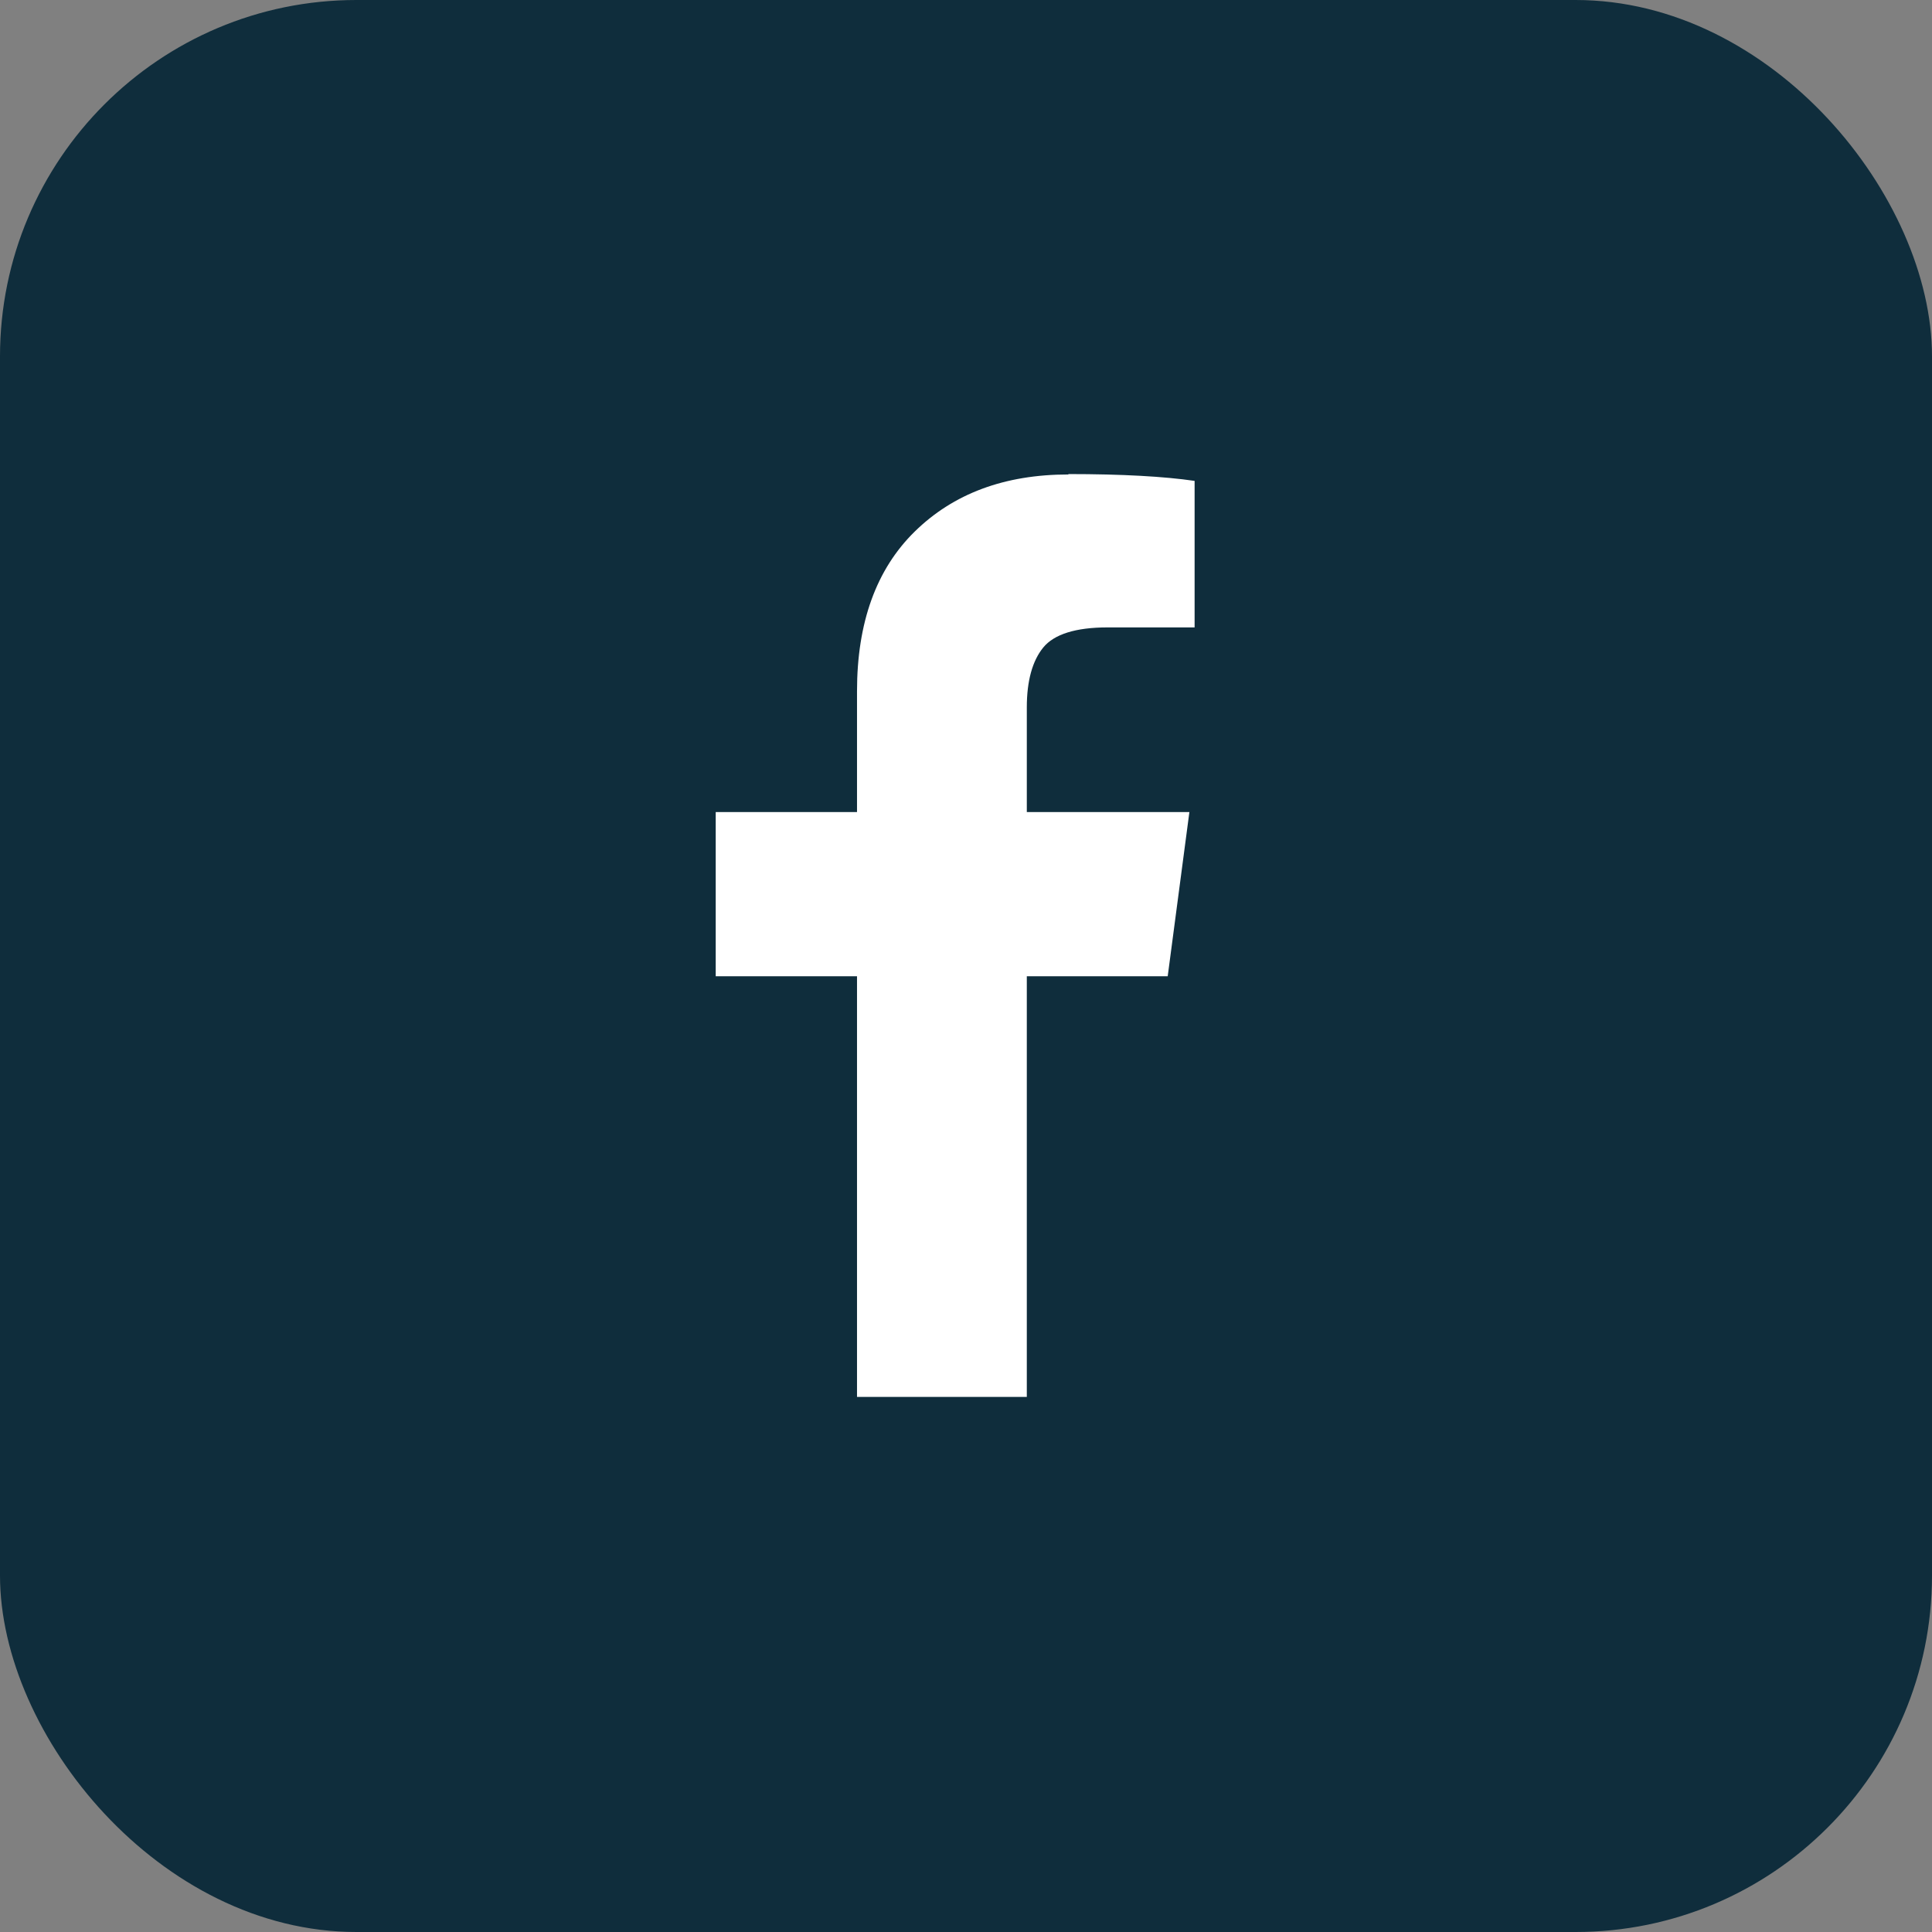
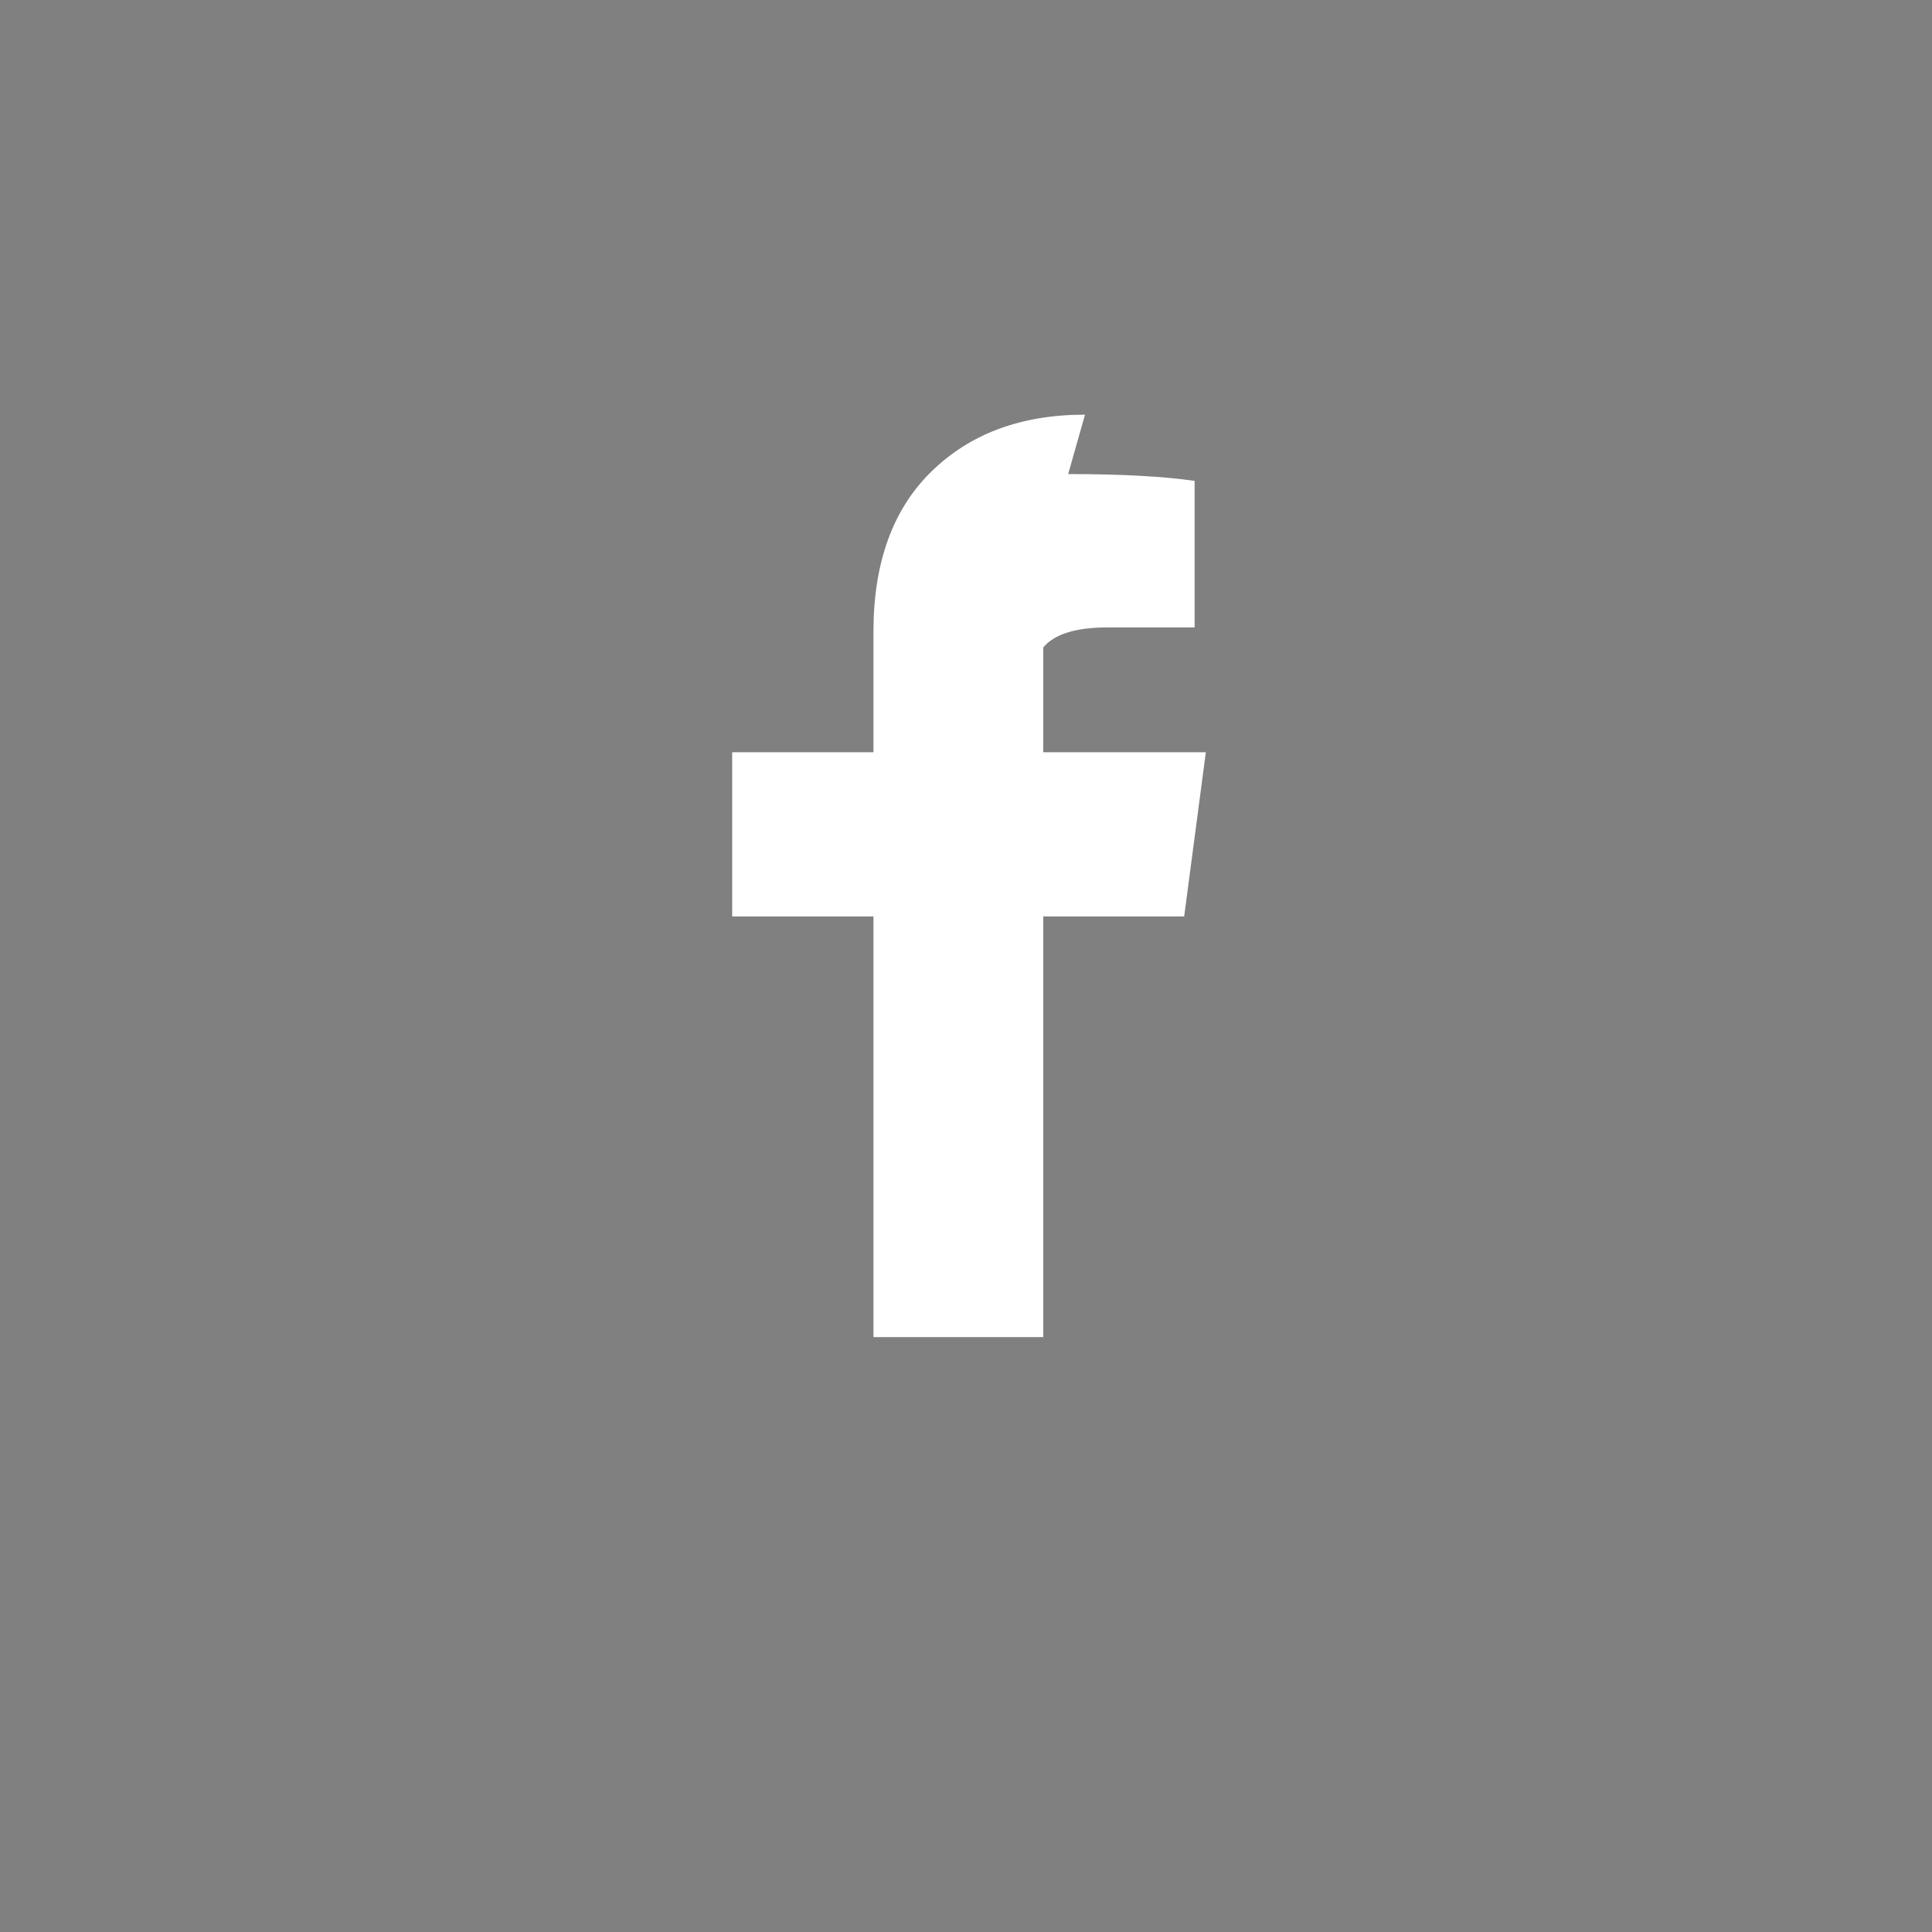
<svg xmlns="http://www.w3.org/2000/svg" id="Layer_1" viewBox="0 0 48.13 48.13">
  <rect x="0" y="0" width="48.13" height="48.13" fill="#808080" stroke="none" />
  <defs>
    <style>
      .cls-1 {
        fill: #0f2d3c;
      }

      .cls-2 {
        fill: #fff;
      }
    </style>
  </defs>
-   <rect class="cls-1" x="0" y="0" width="48.13" height="48.13" rx="8.88" ry="8.88" />
-   <path class="cls-2" d="M26.61,11.81c1.35,0,2.4.06,3.15.17v3.65s-2.17,0-2.17,0c-.79,0-1.33.17-1.6.5s-.41.83-.41,1.49v2.61h4.05s-.54,4.09-.54,4.09h-3.51v10.48s-4.23,0-4.23,0v-10.48h-3.52s0-4.09,0-4.09h3.52v-3.01c0-1.71.48-3.04,1.44-3.98.96-.94,2.23-1.42,3.83-1.42h0Z" />
+   <path class="cls-2" d="M26.61,11.81c1.35,0,2.4.06,3.15.17v3.65s-2.17,0-2.17,0c-.79,0-1.33.17-1.6.5v2.61h4.05s-.54,4.09-.54,4.09h-3.51v10.48s-4.23,0-4.23,0v-10.48h-3.52s0-4.09,0-4.09h3.52v-3.01c0-1.71.48-3.04,1.44-3.98.96-.94,2.23-1.42,3.83-1.42h0Z" />
</svg>